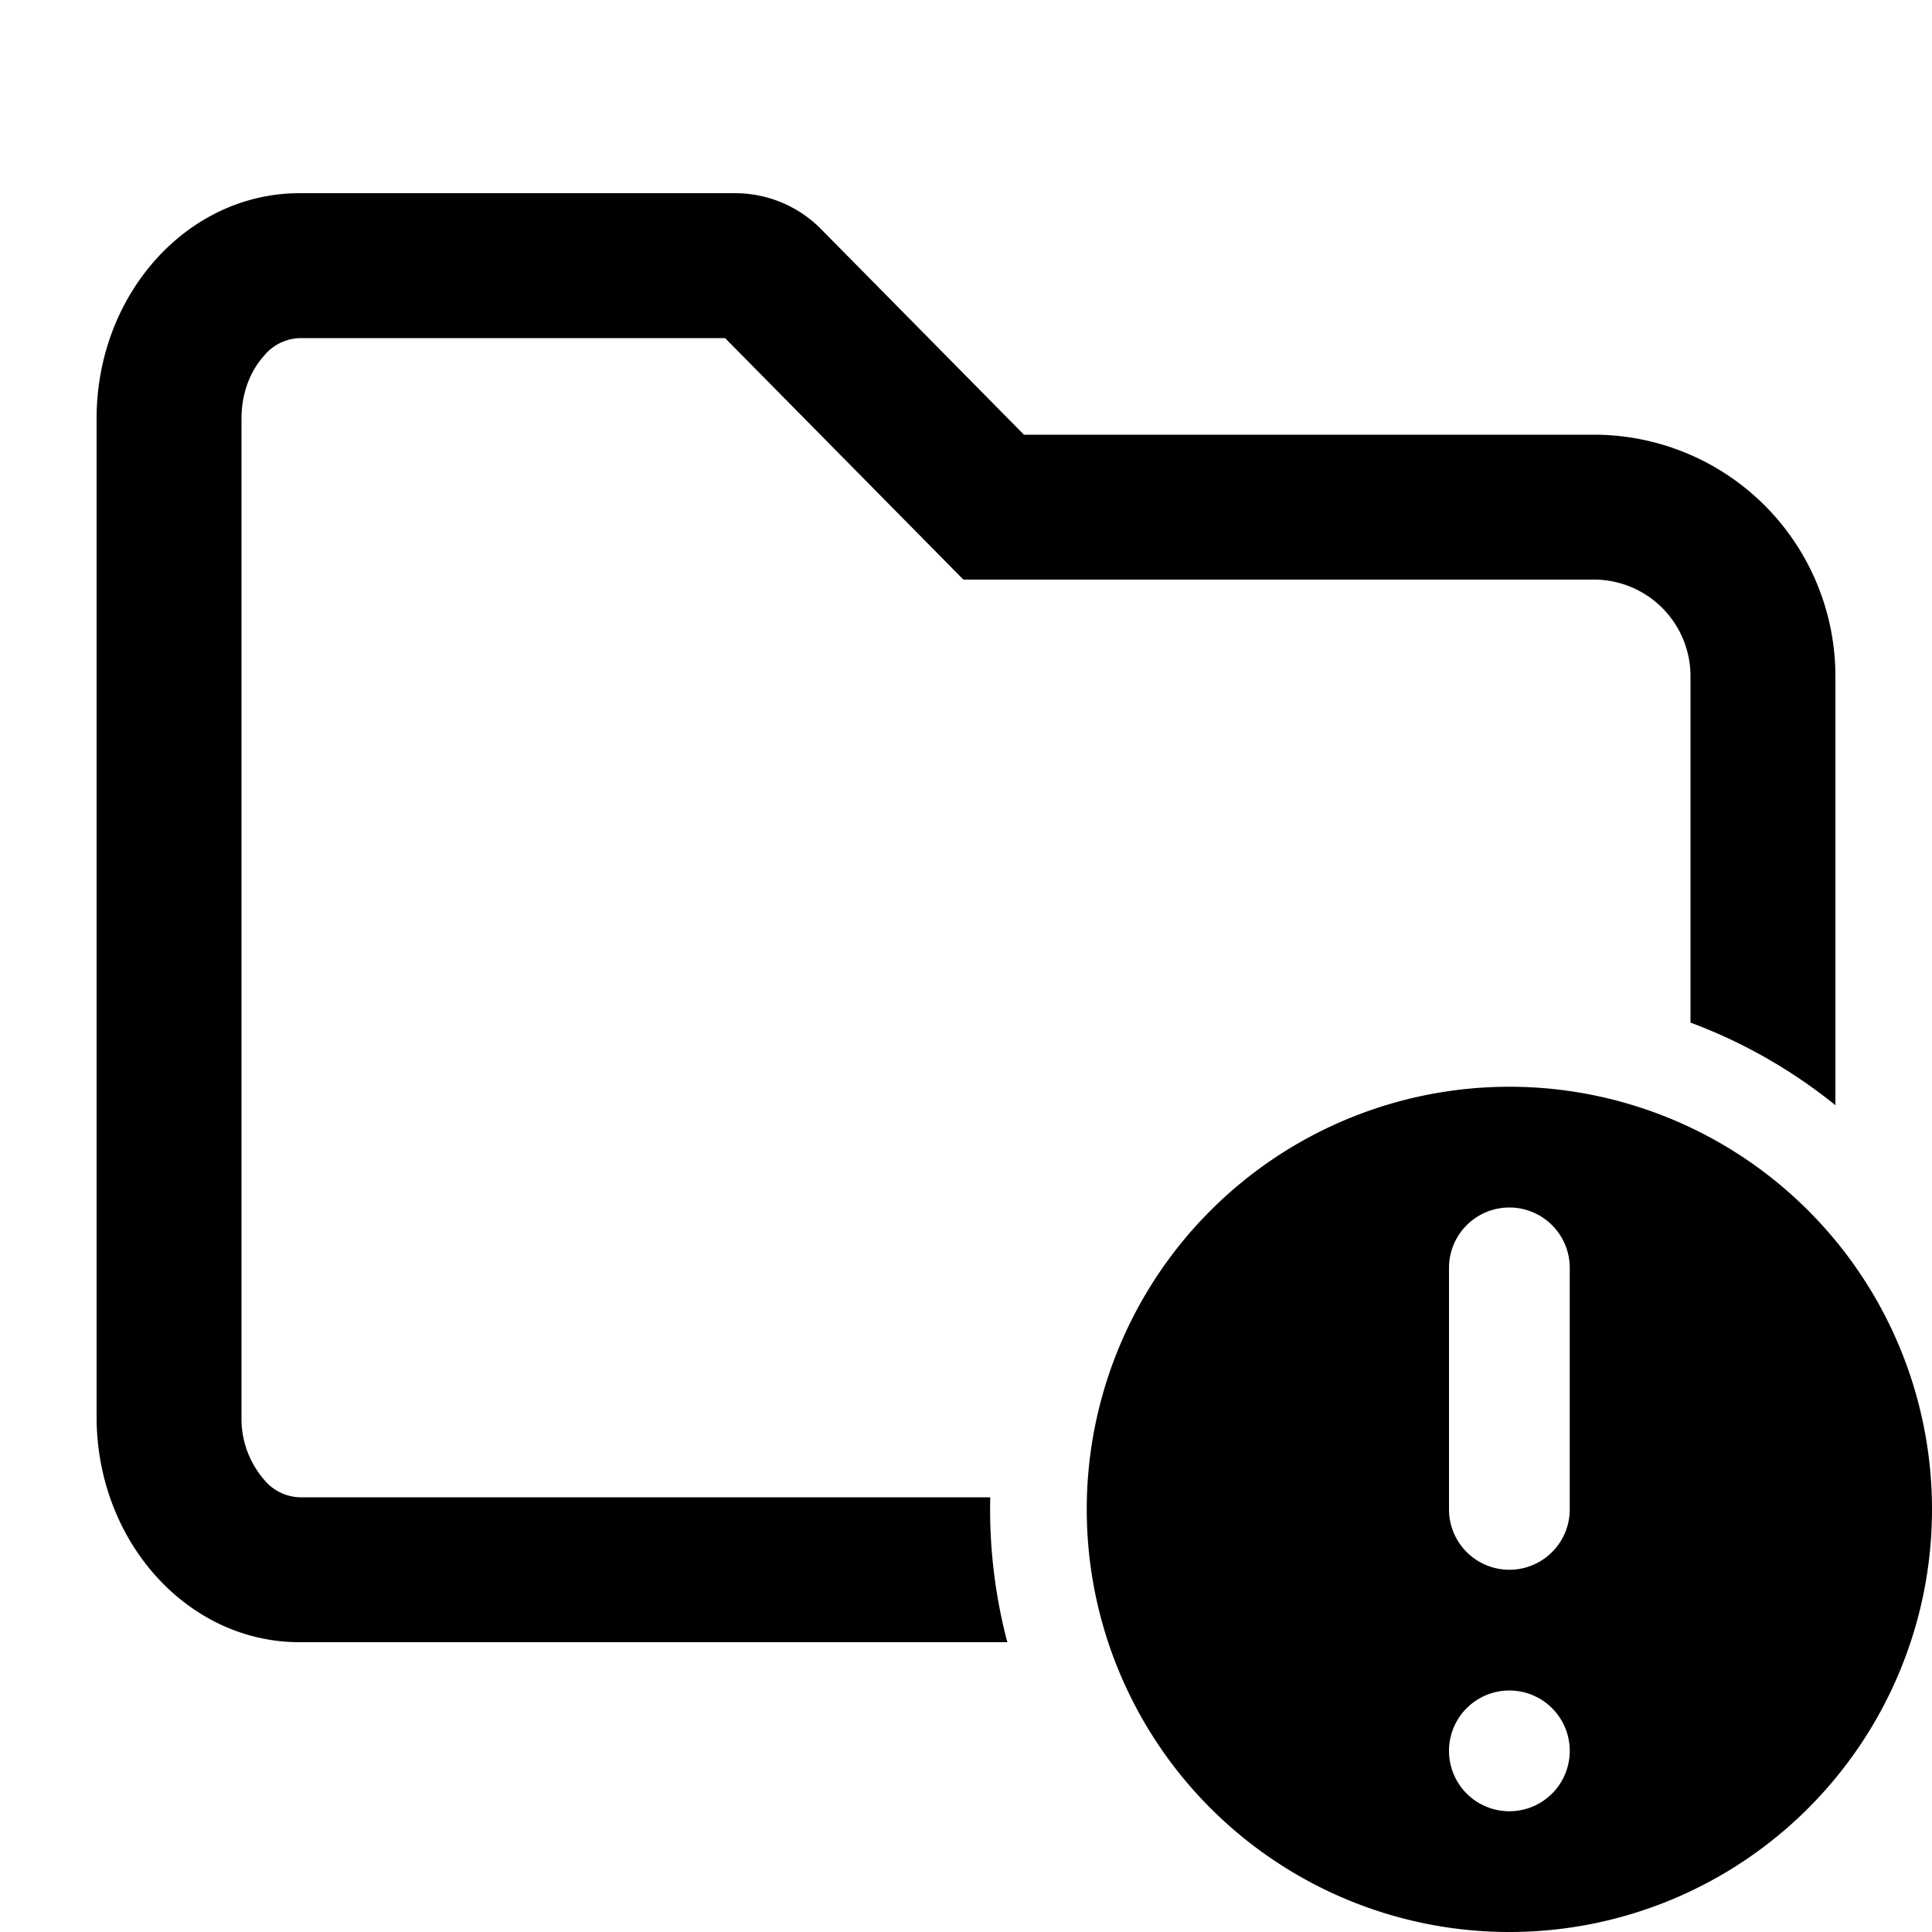
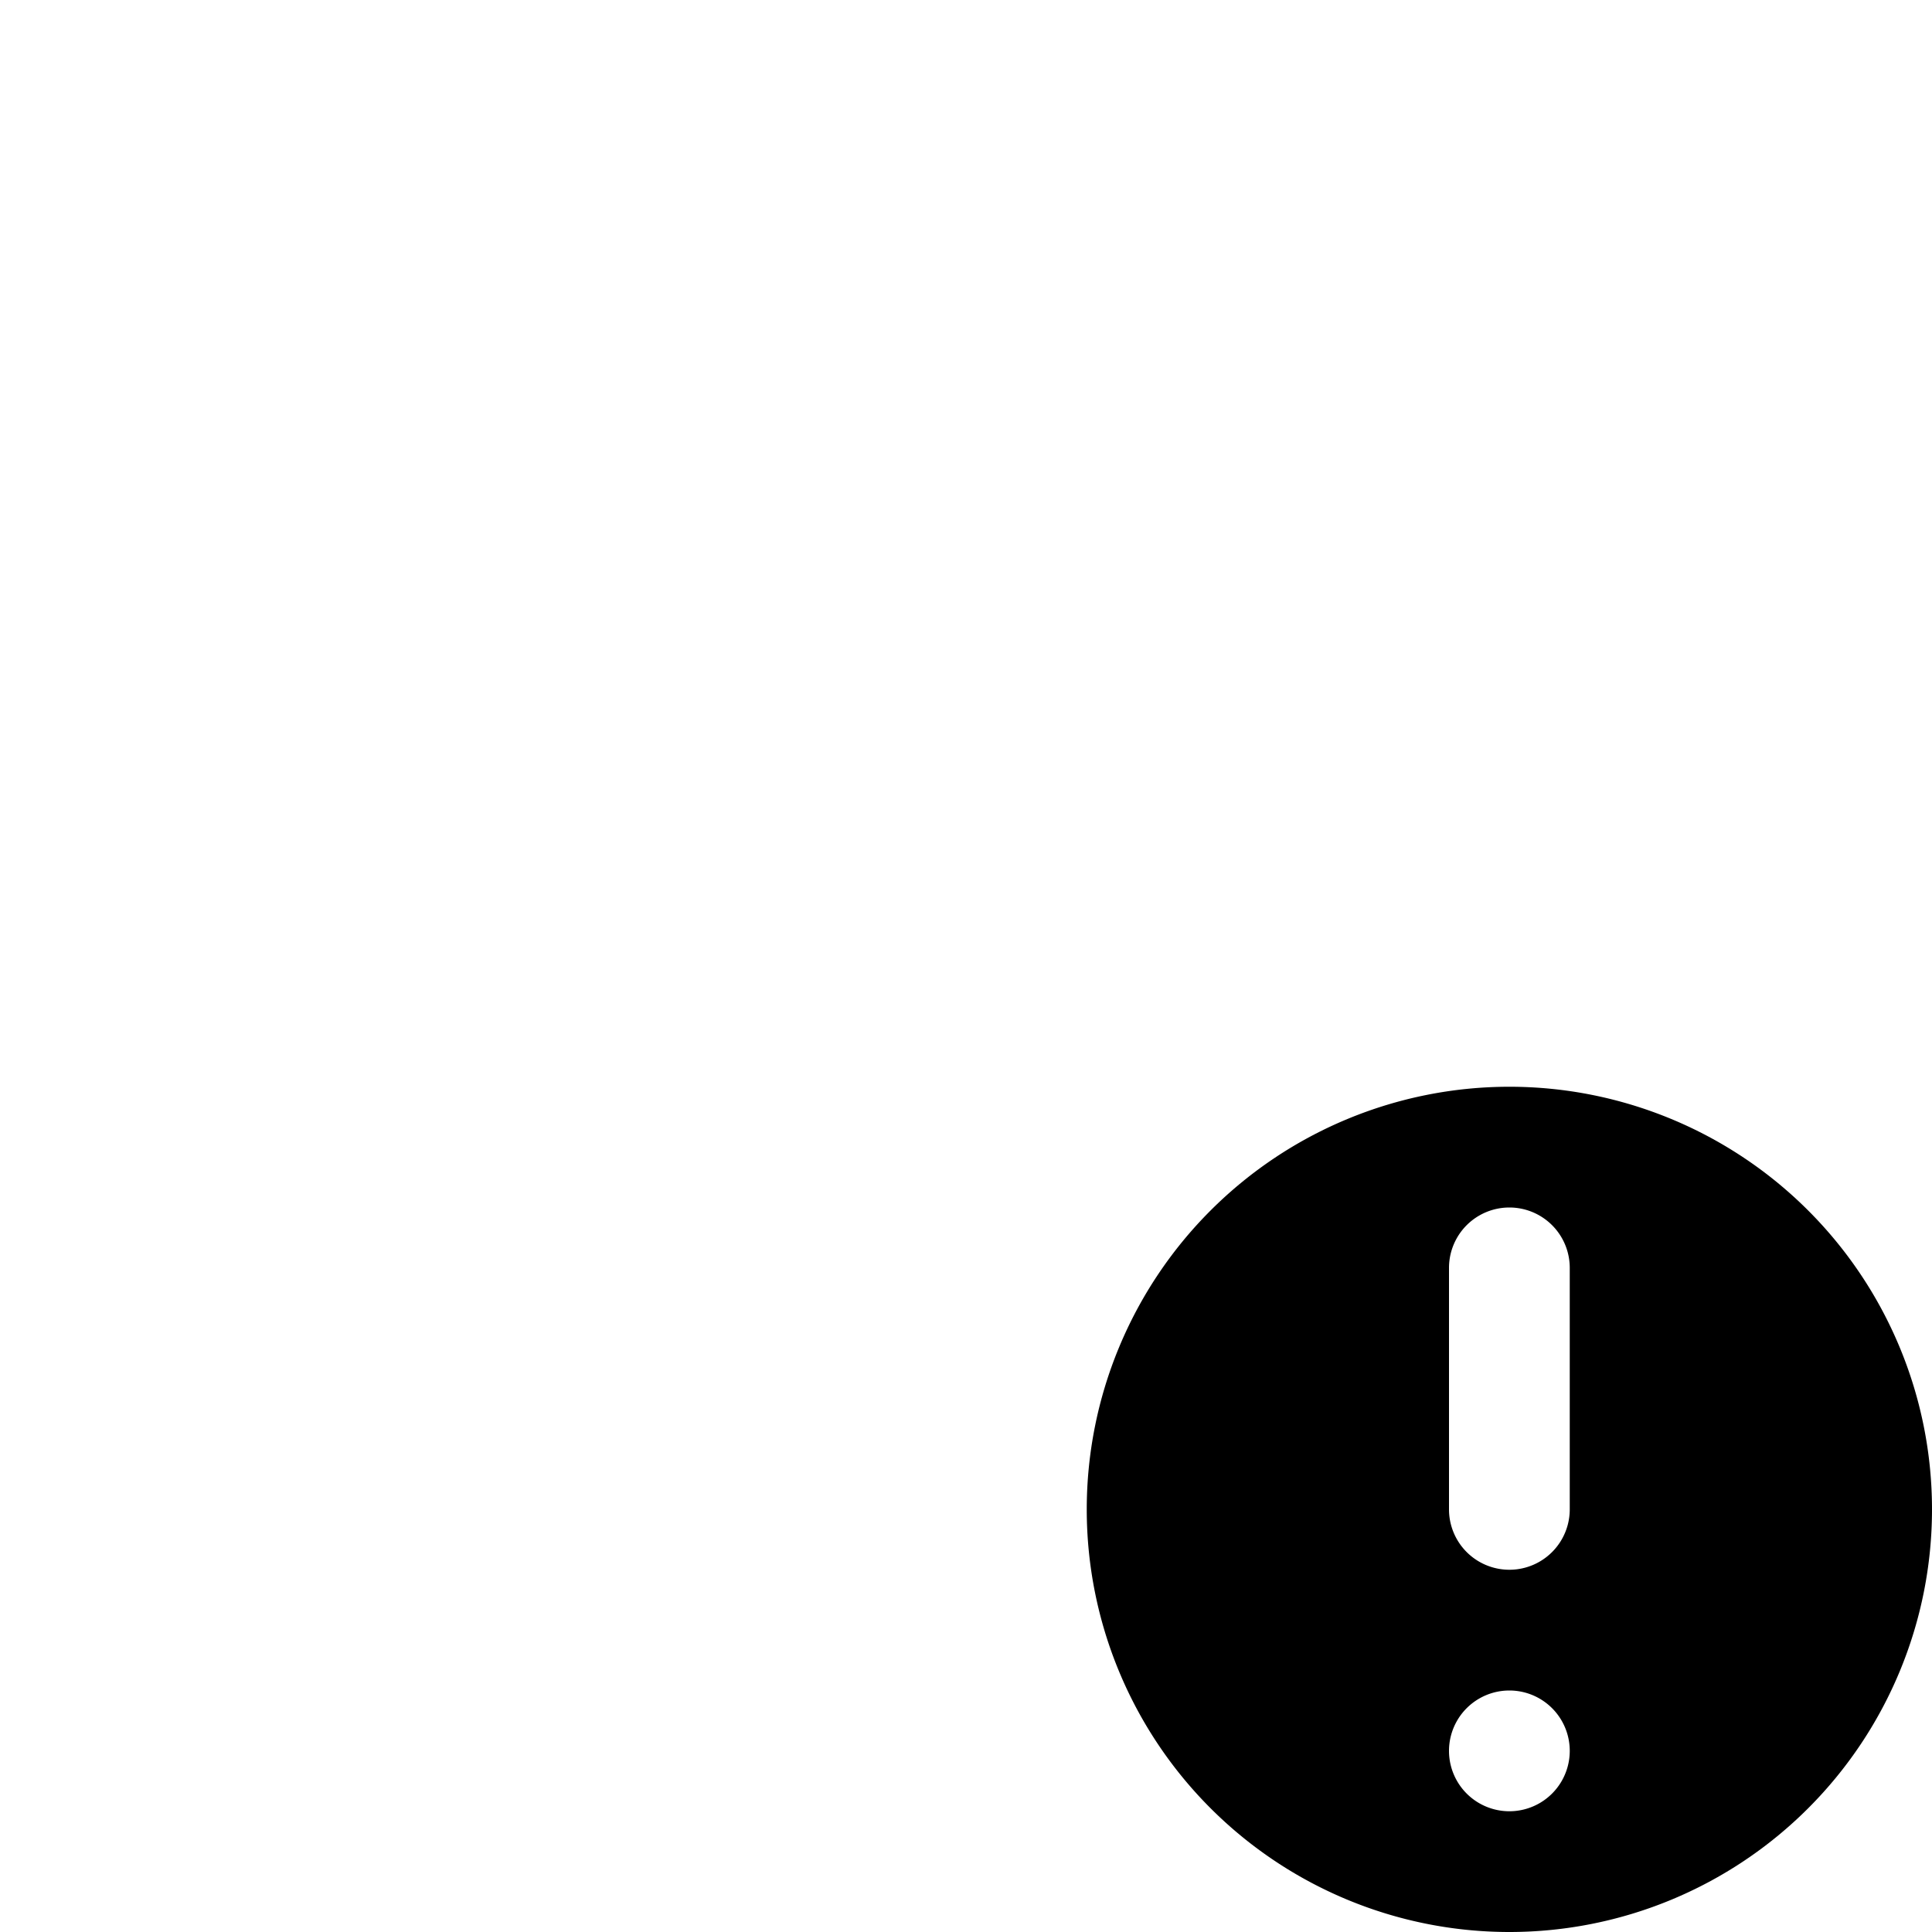
<svg xmlns="http://www.w3.org/2000/svg" width="20" height="20" fill="currentColor" viewBox="0 0 20 20">
  <path fill="none" class="secondary" fill-rule="evenodd" d="M1 4.333C1 3.045 1.94 2 3.1 2h4.51c.335 0 .656.134.89.372L10.6 4.5h5.9A2.5 2.5 0 0 1 19 7v4.441A5.375 5.375 0 0 0 10.428 17H3.1C1.94 17 1 15.955 1 14.667V4.333Z" clip-rule="evenodd" />
-   <path fill-rule="evenodd" d="M7.506 3.5 9.973 6H16.5a1 1 0 0 1 1 1v3.586a5.366 5.366 0 0 1 1.5.855V7a2.5 2.5 0 0 0-2.5-2.5h-5.9L8.5 2.372A1.25 1.25 0 0 0 7.61 2H3.1C1.94 2 1 3.045 1 4.333v10.334C1 15.955 1.94 17 3.1 17h7.328a5.383 5.383 0 0 1-.177-1.5H3.1a.498.498 0 0 1-.37-.187.964.964 0 0 1-.23-.646V4.333c0-.28.102-.504.23-.646A.498.498 0 0 1 3.1 3.5h4.406Z" clip-rule="evenodd" />
  <path fill-rule="evenodd" d="M15.625 20a4.375 4.375 0 1 0 0-8.75 4.375 4.375 0 0 0 0 8.75ZM15 13.125a.625.625 0 1 1 1.25 0v2.5a.625.625 0 1 1-1.25 0v-2.5Zm1.25 5a.625.625 0 1 1-1.25 0 .625.625 0 0 1 1.25 0Z" clip-rule="evenodd" />
</svg>